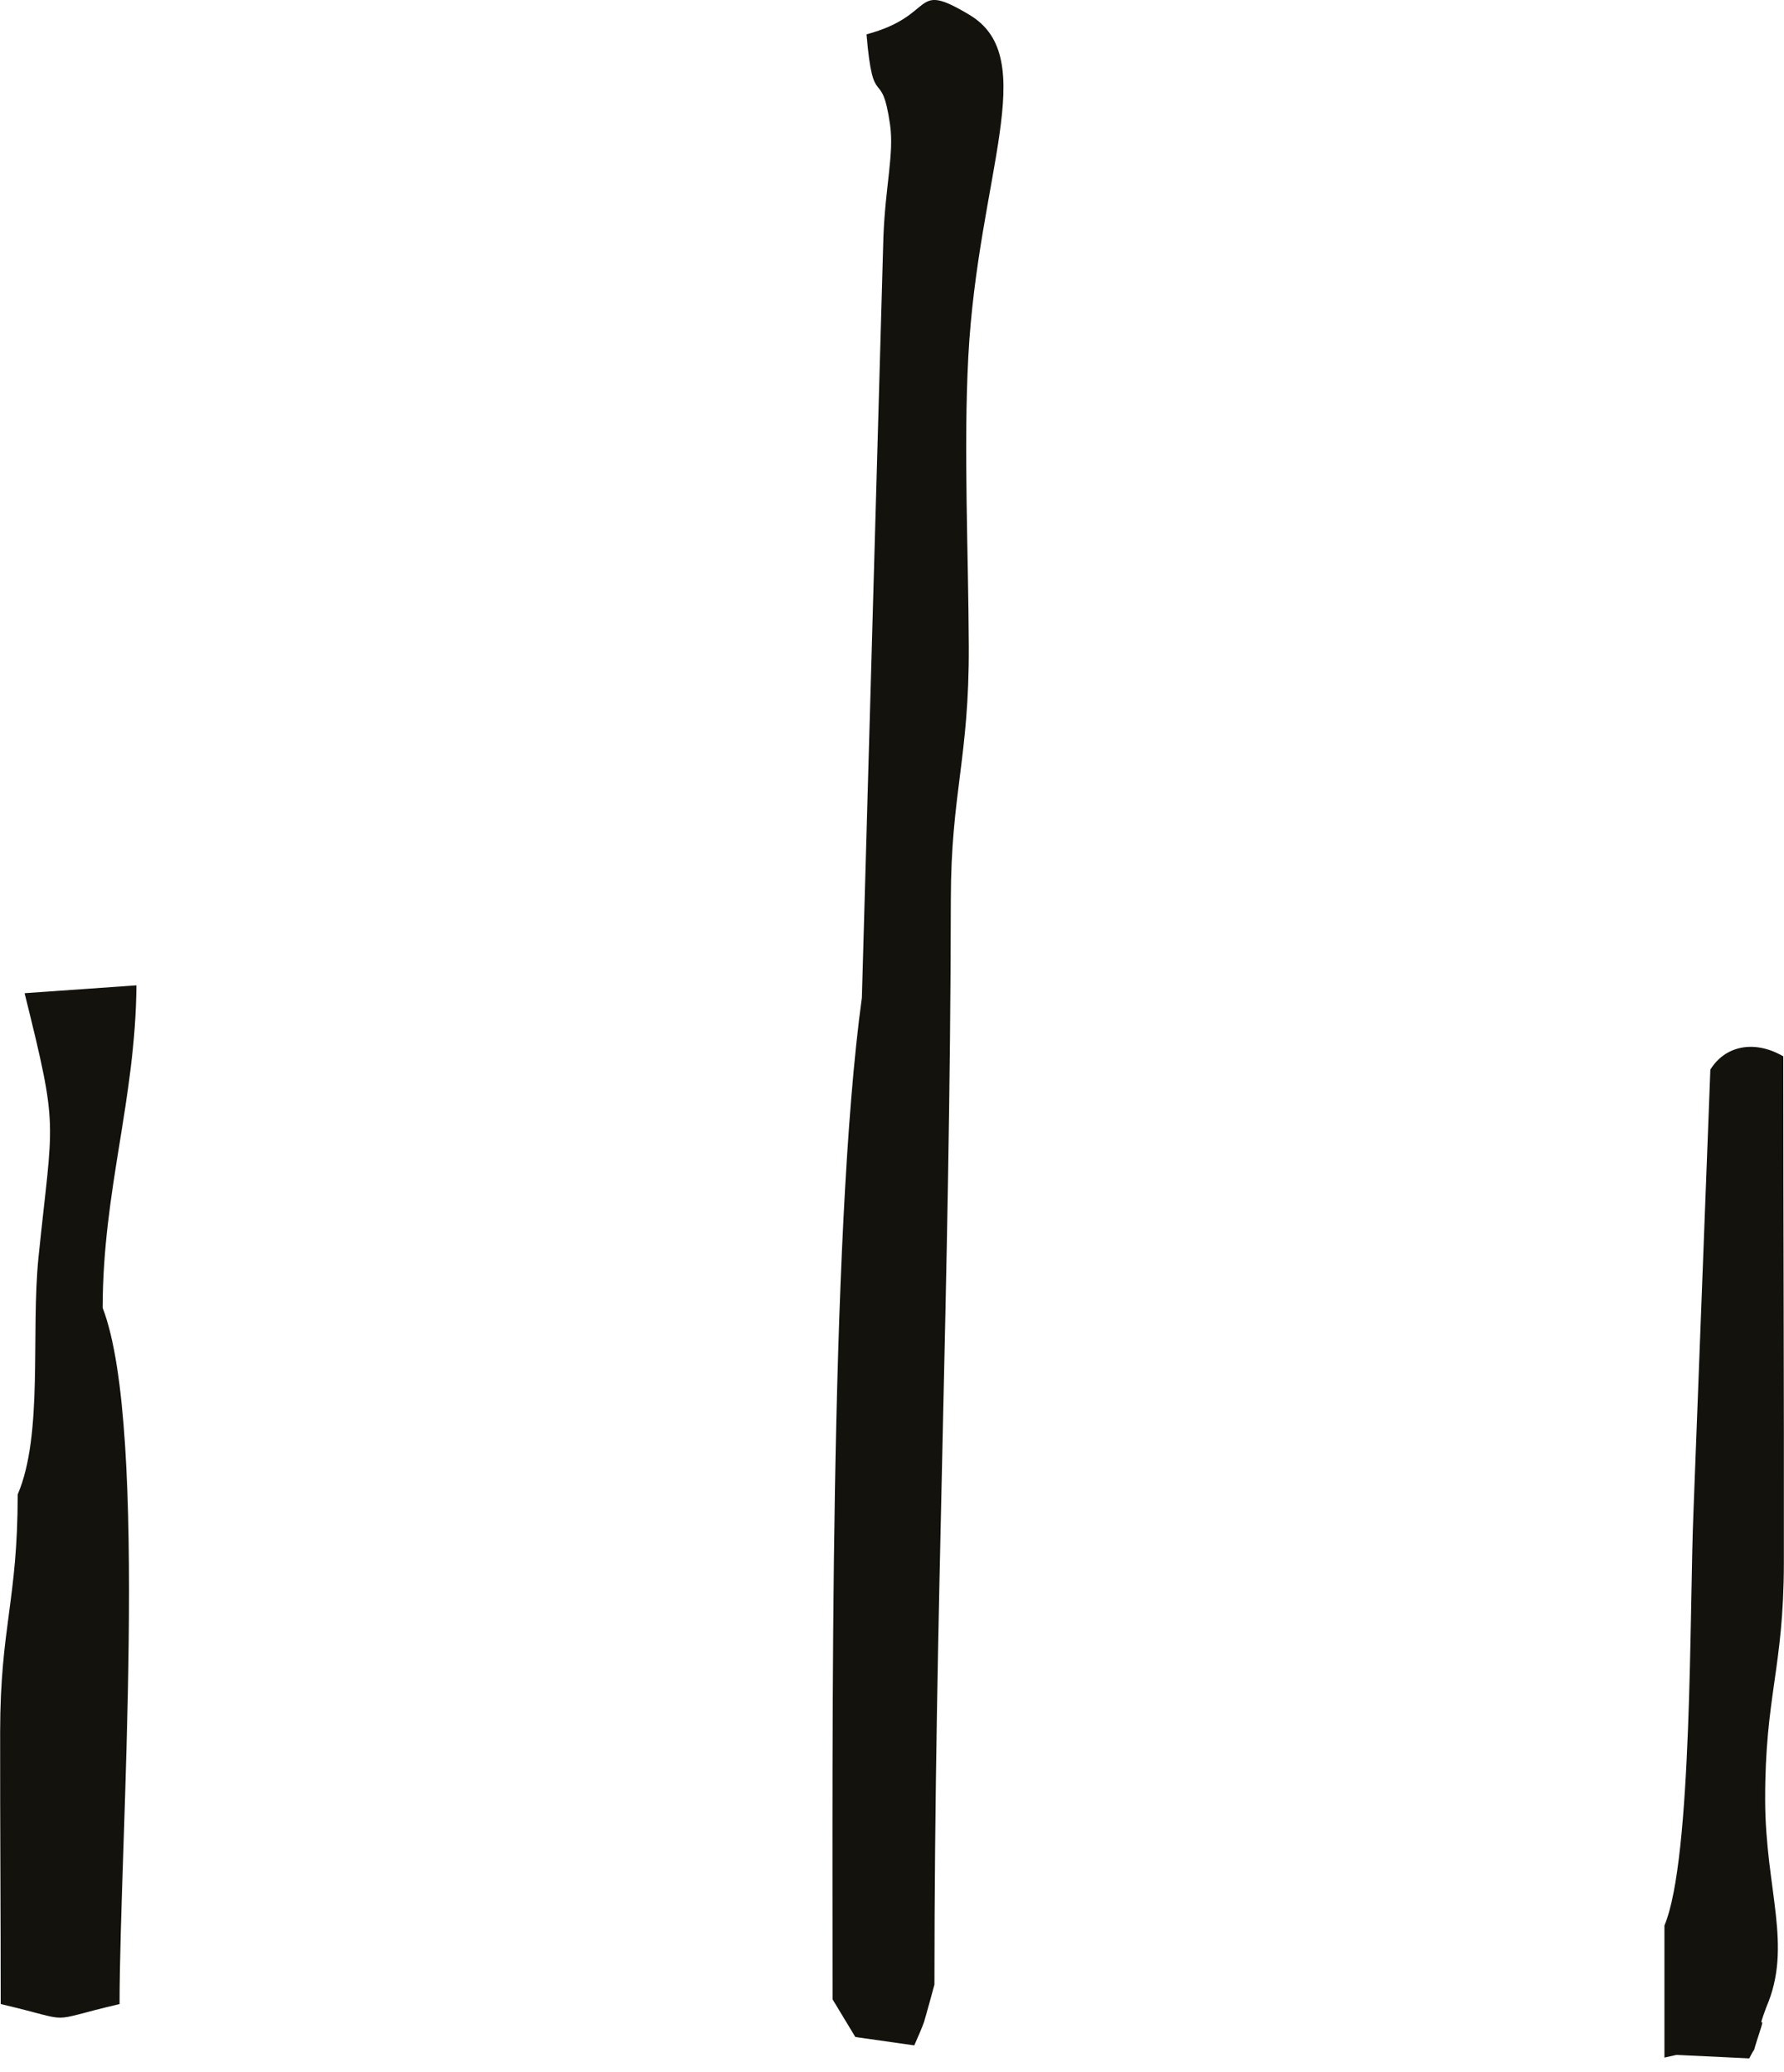
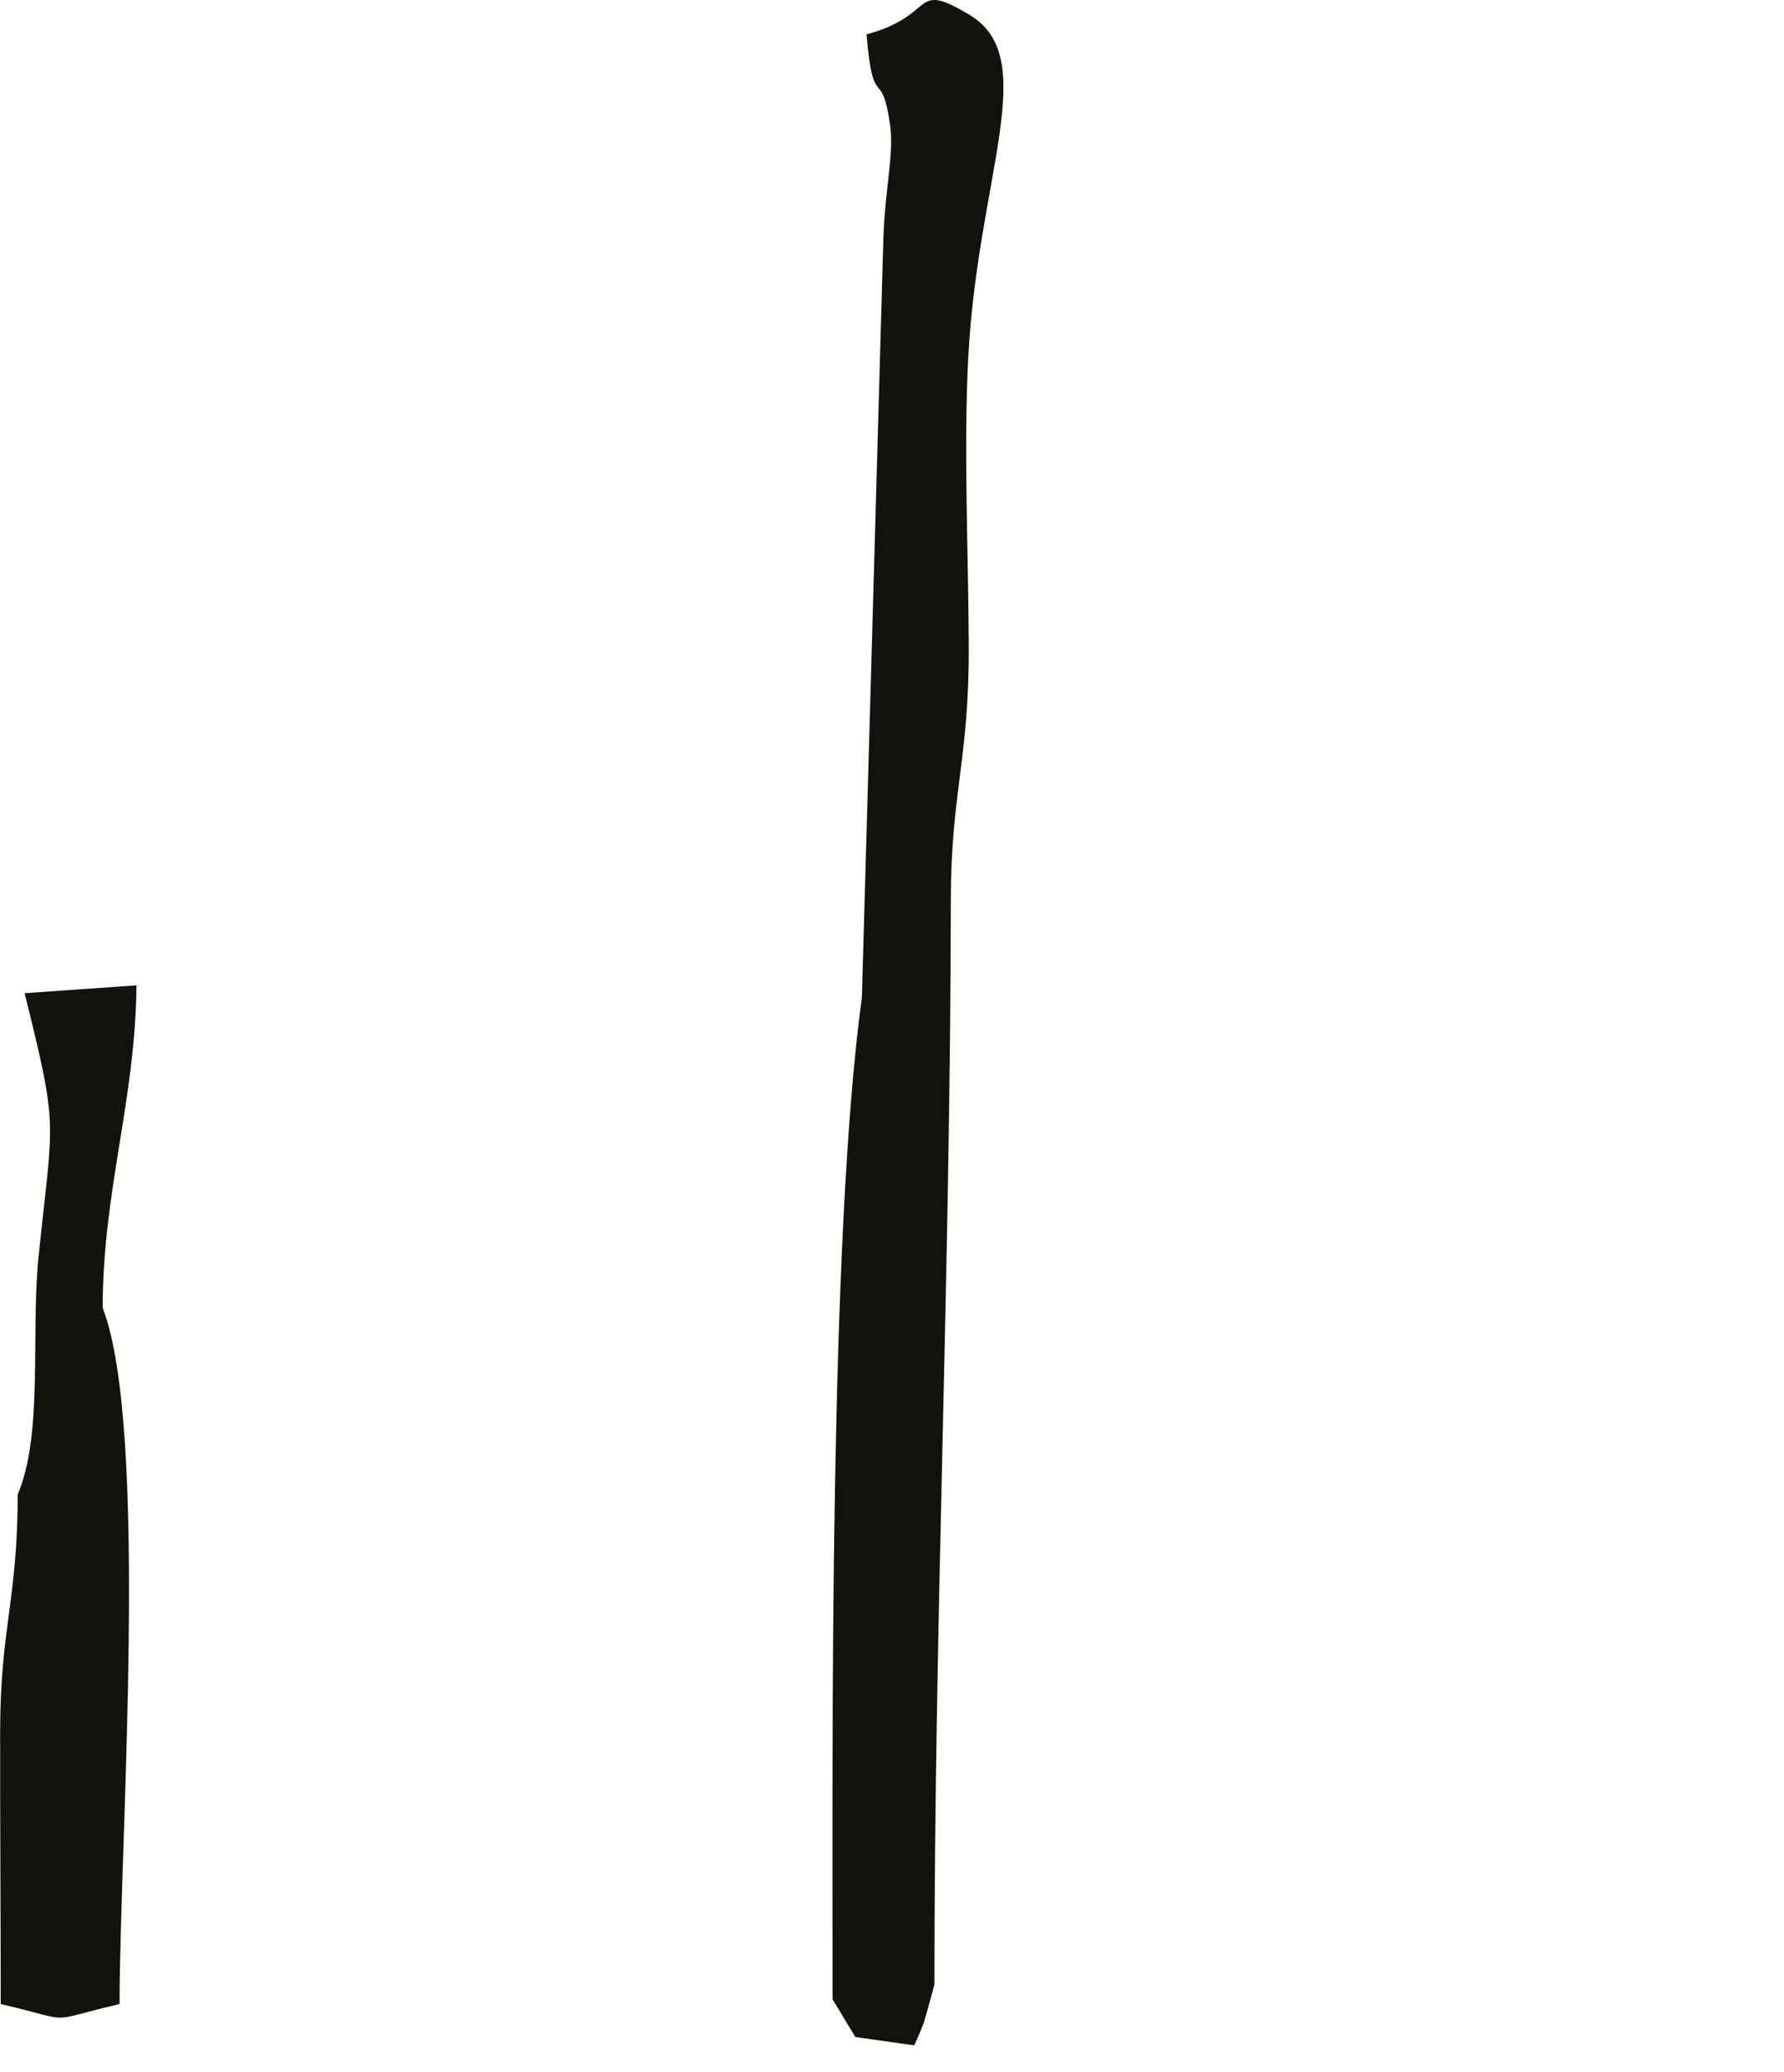
<svg xmlns="http://www.w3.org/2000/svg" xml:space="preserve" width="1.278in" height="1.484in" version="1.1" style="shape-rendering:geometricPrecision; text-rendering:geometricPrecision; image-rendering:optimizeQuality; fill-rule:evenodd; clip-rule:evenodd" viewBox="0 0 1324.2 1537.84">
  <defs>
    <style type="text/css">
   
    .fil0 {fill:#13120D}
   
  </style>
  </defs>
  <g id="Layer_x0020_1">
    <path class="fil0" d="M617.98 1483.93l16.91 27.96 43.75 6.21c1.76,-3.81 6.42,-14.77 7.18,-17.19 1.29,-4.04 7.68,-27.52 7.78,-27.95 0,-272.36 11.78,-522.4 12.17,-805.16 0.11,-79.66 13.67,-104.76 13.33,-188.31 -0.28,-68.36 -3.94,-147.44 -0.36,-214.61 7.2,-134.97 54.33,-221.79 0.98,-253.78 -43.66,-26.18 -23.65,0.27 -76.53,14.39 4.9,58.85 11.03,22.38 17.47,67.07 3.08,21.39 -3.53,45.65 -4.95,83.42l-15.97 564.43c-24.35,177.66 -21.76,551.83 -21.76,743.51z" />
    <path class="fil0" d="M13.05 1109.17c0,78.67 -12.93,98.21 -13.03,176.19 -0.09,67.3 0.43,134.74 0.43,202.07 57.71,13.45 30.51,13.45 88.22,0 0,-117.79 22.27,-426.61 -12.54,-516.71 0.11,-87.31 24.34,-154.25 25.08,-239.39l-83.03 5.82c25.63,103.33 21.04,91.22 10.34,195.77 -5.82,56.91 3.64,131.59 -15.46,176.26z" />
-     <path class="fil0" d="M1235.52 1429.05l0 98.11 8.91 -2 54.06 2.59c6.69,-13.14 0.48,2.5 7.67,-19.38 5.45,-16.61 -3.03,3.15 4.98,-18.62 19.74,-45.47 -0.68,-87.42 -0.84,-153.54 -0.2,-77.52 13.77,-97.78 13.88,-176.02 0.18,-125.33 -0.43,-250.8 -0.43,-376.17 -22.03,-12.76 -43.58,-7.44 -54.14,9.88l-12.54 328.09c-3.01,71.52 -0.7,257.74 -21.53,307.06zm88.22 103.88l-6.1 4.91 6.1 -4.91z" />
  </g>
</svg>